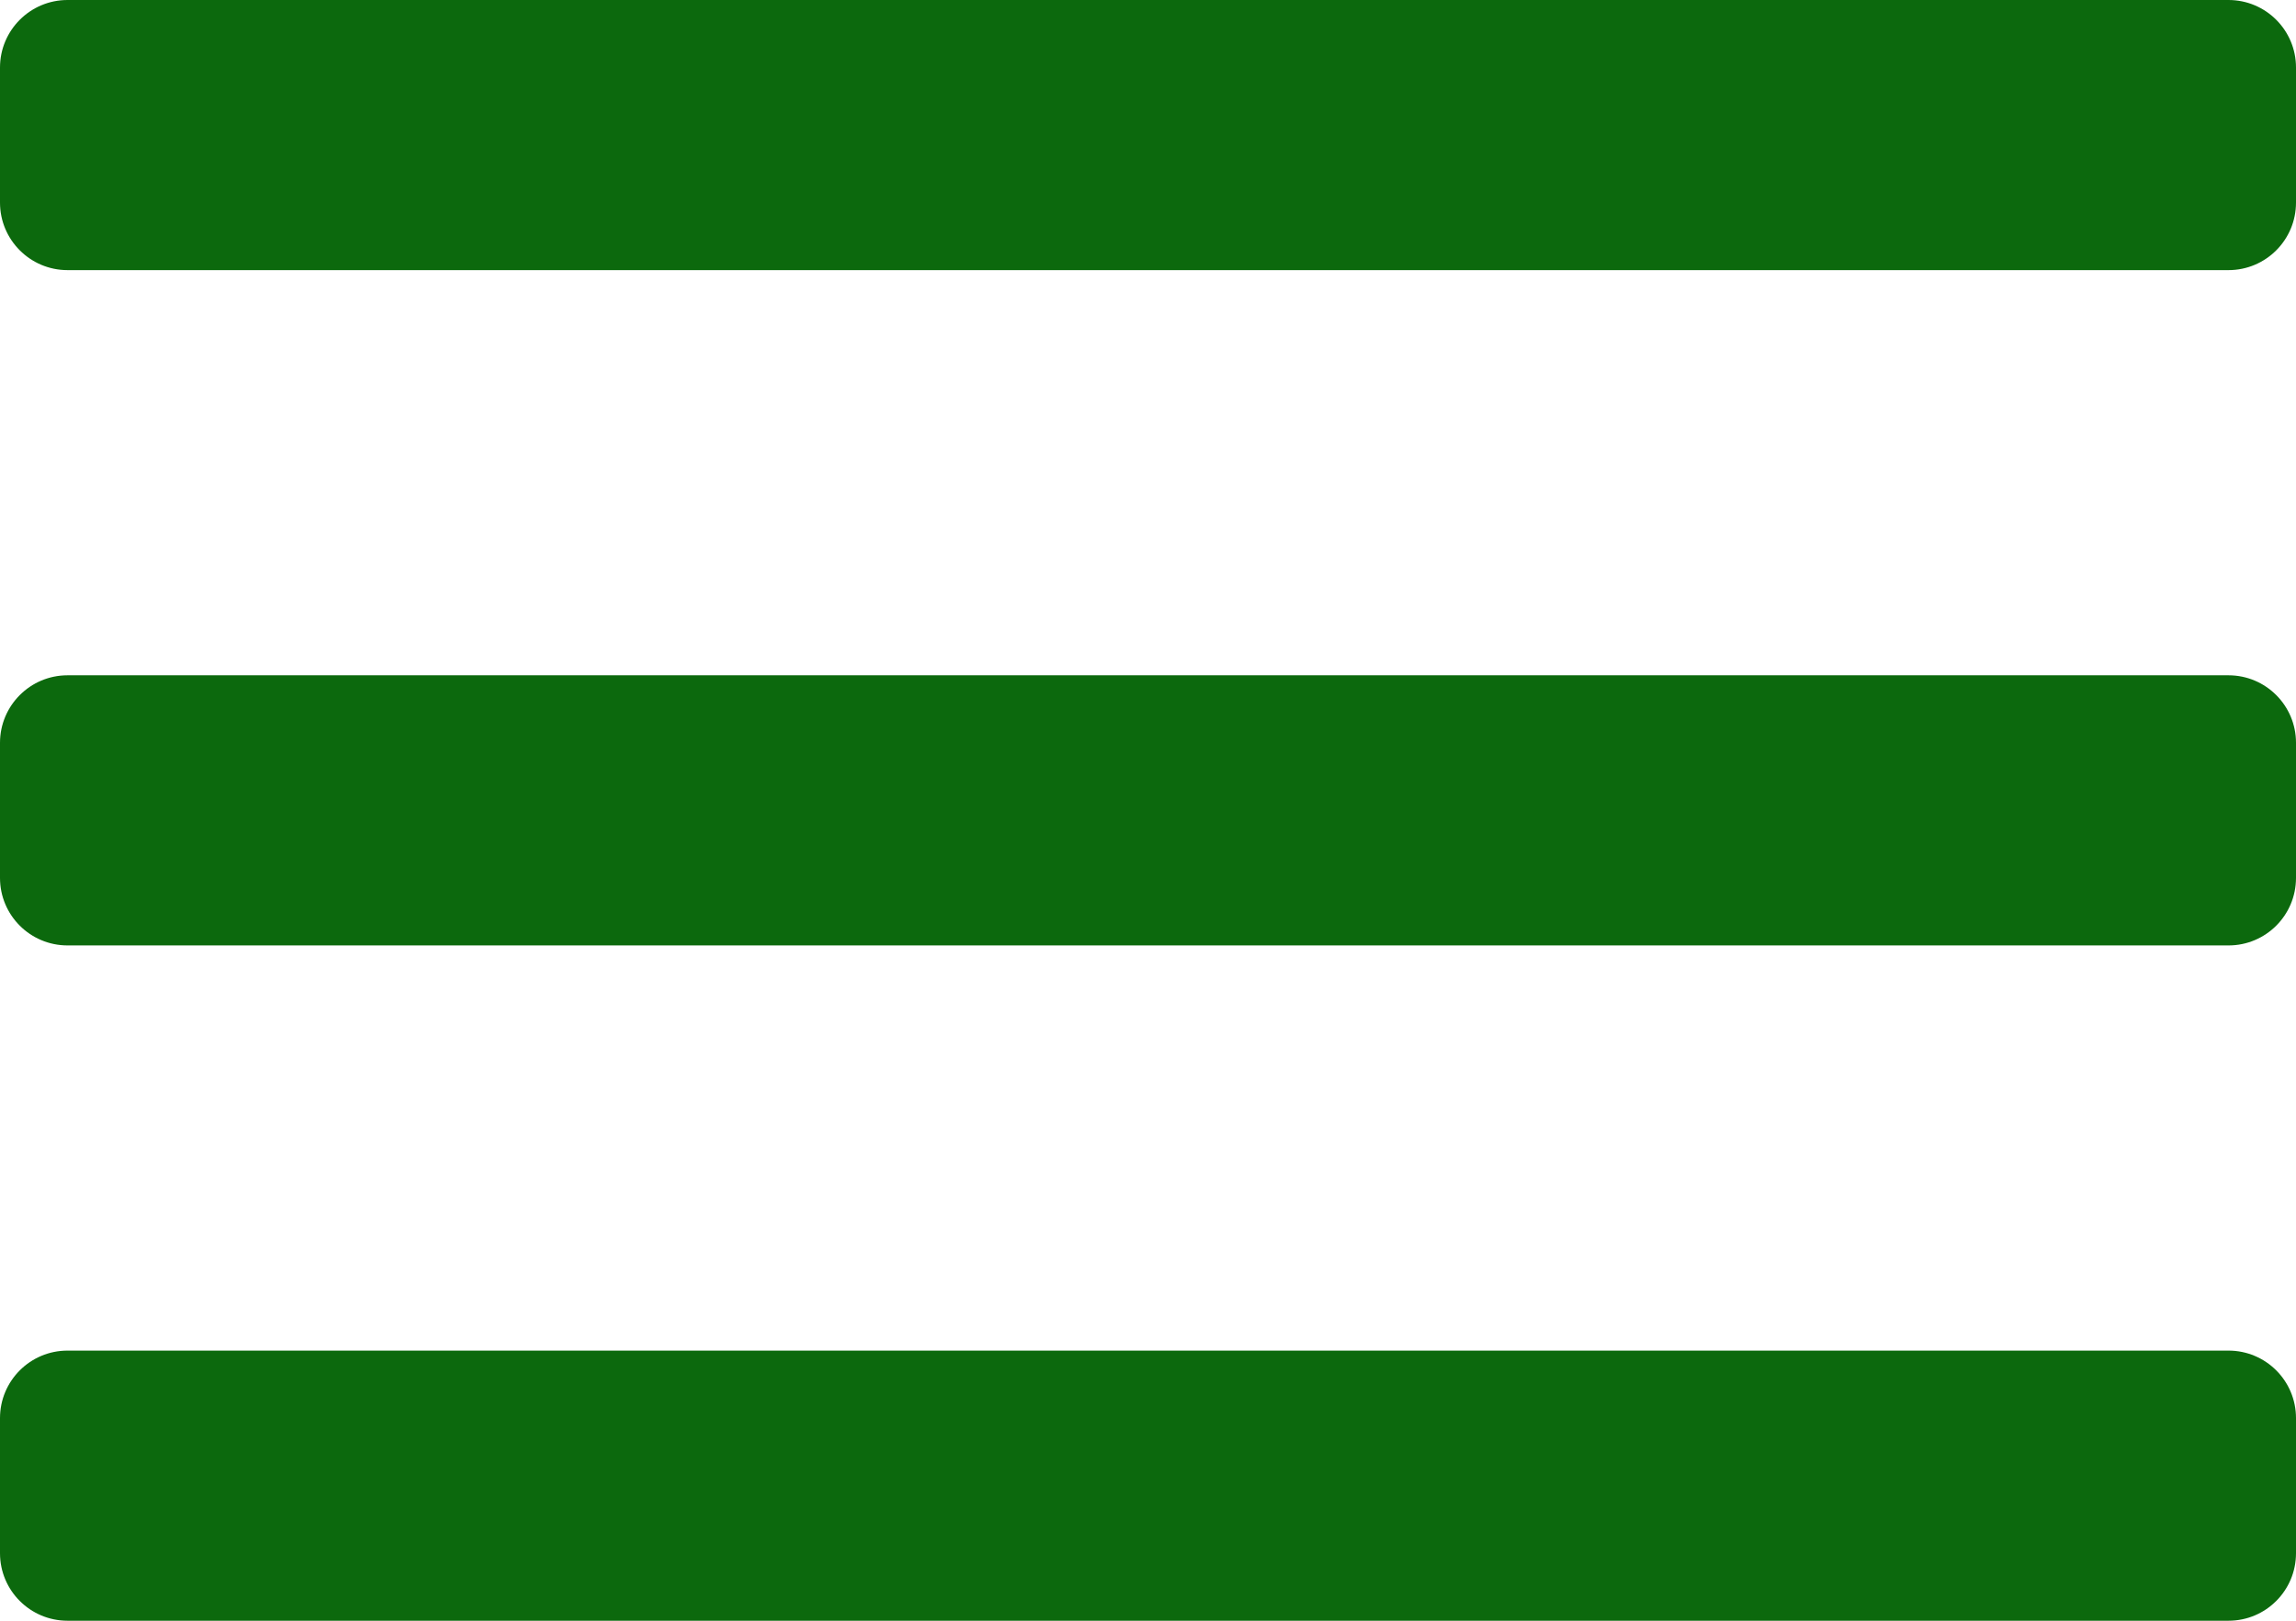
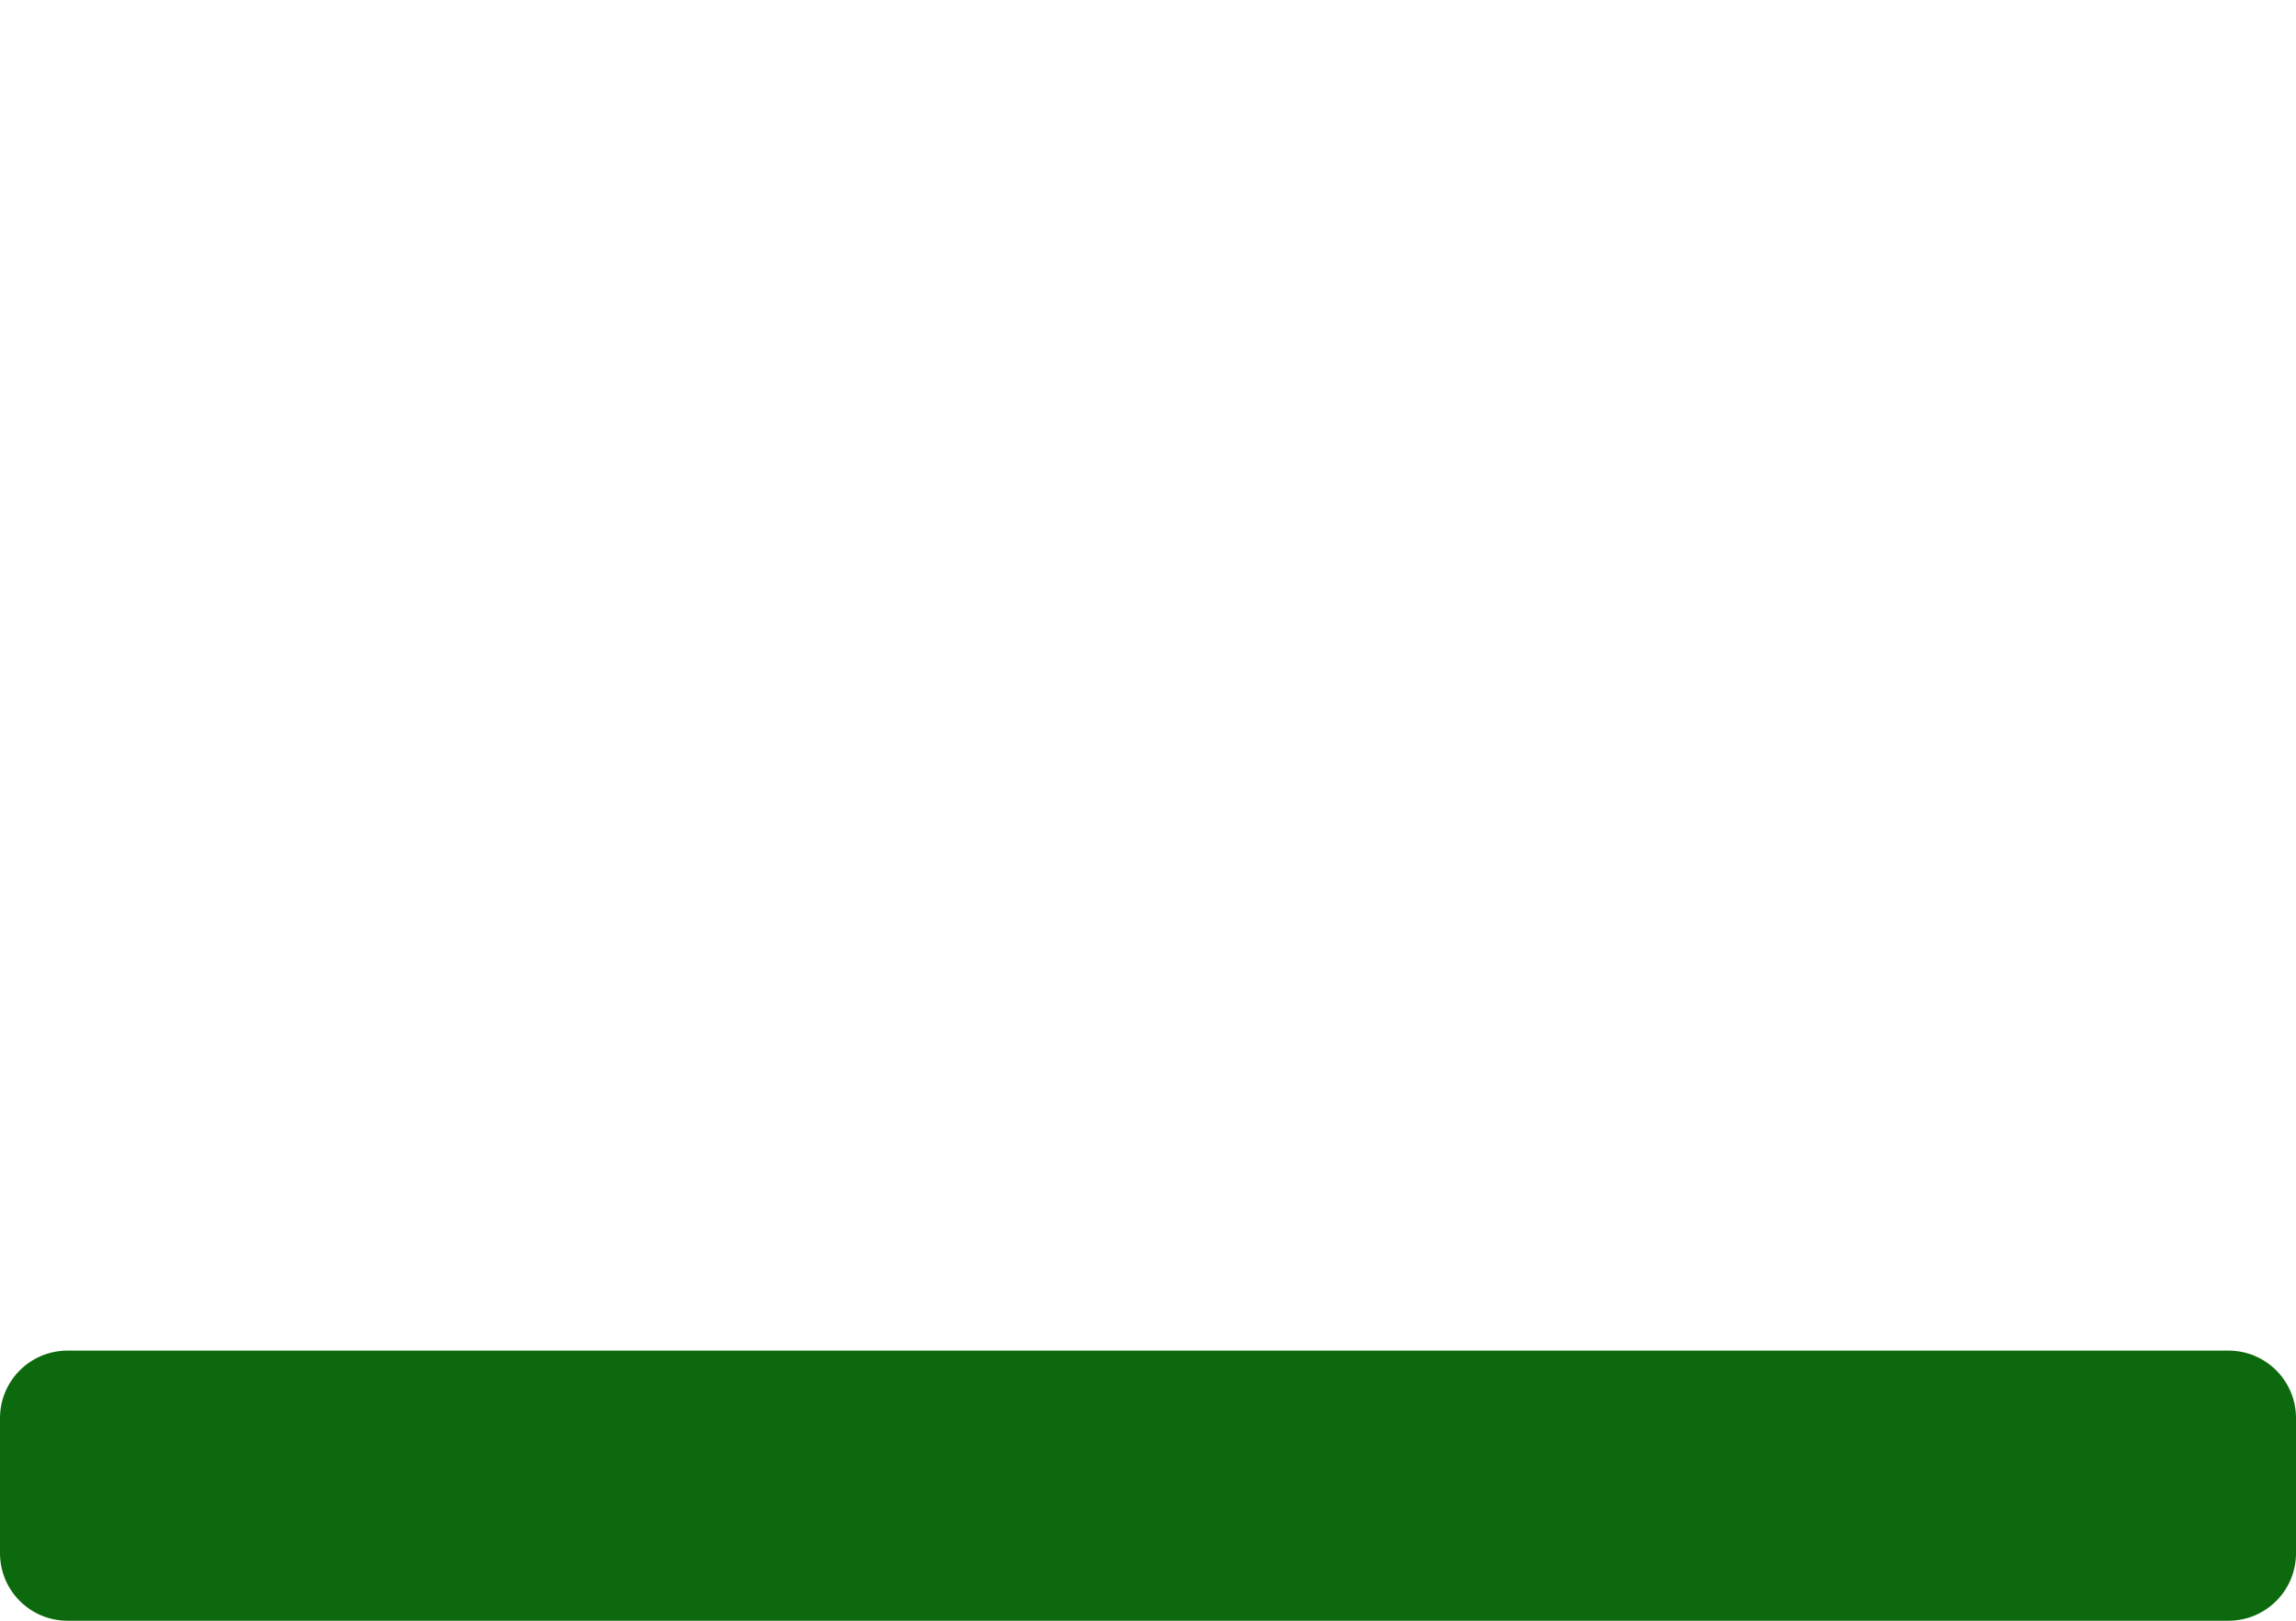
<svg xmlns="http://www.w3.org/2000/svg" version="1.1" class="nav-burger-svg" x="0px" y="0px" width="34px" height="24px" viewBox="0 0 34 24" enable-background="new 0 0 34 24" xml:space="preserve">
  <g class="a5-svg-nav-burger">
-     <path class="a5-svg-nav-burger-path" fill="#0c690d" d="M34,3c0,0.552-0.447,1-1,1H1C0.448,4,0,3.552,0,3V1c0-0.552,0.448-1,1-1h32c0.553,0,1,0.448,1,1V3z" />
-     <path class="a5-svg-nav-burger-path" fill="#0c690d" d="M34,13c0,0.553-0.447,1-1,1H1c-0.552,0-1-0.447-1-1v-2c0-0.552,0.448-1,1-1h32c0.553,0,1,0.448,1,1V13z" />
    <path class="a5-svg-nav-burger-path" fill="#0c690d" d="M34,23c0,0.553-0.447,1-1,1H1c-0.552,0-1-0.447-1-1v-2c0-0.553,0.448-1,1-1h32c0.553,0,1,0.447,1,1V23z" />
  </g>
</svg>